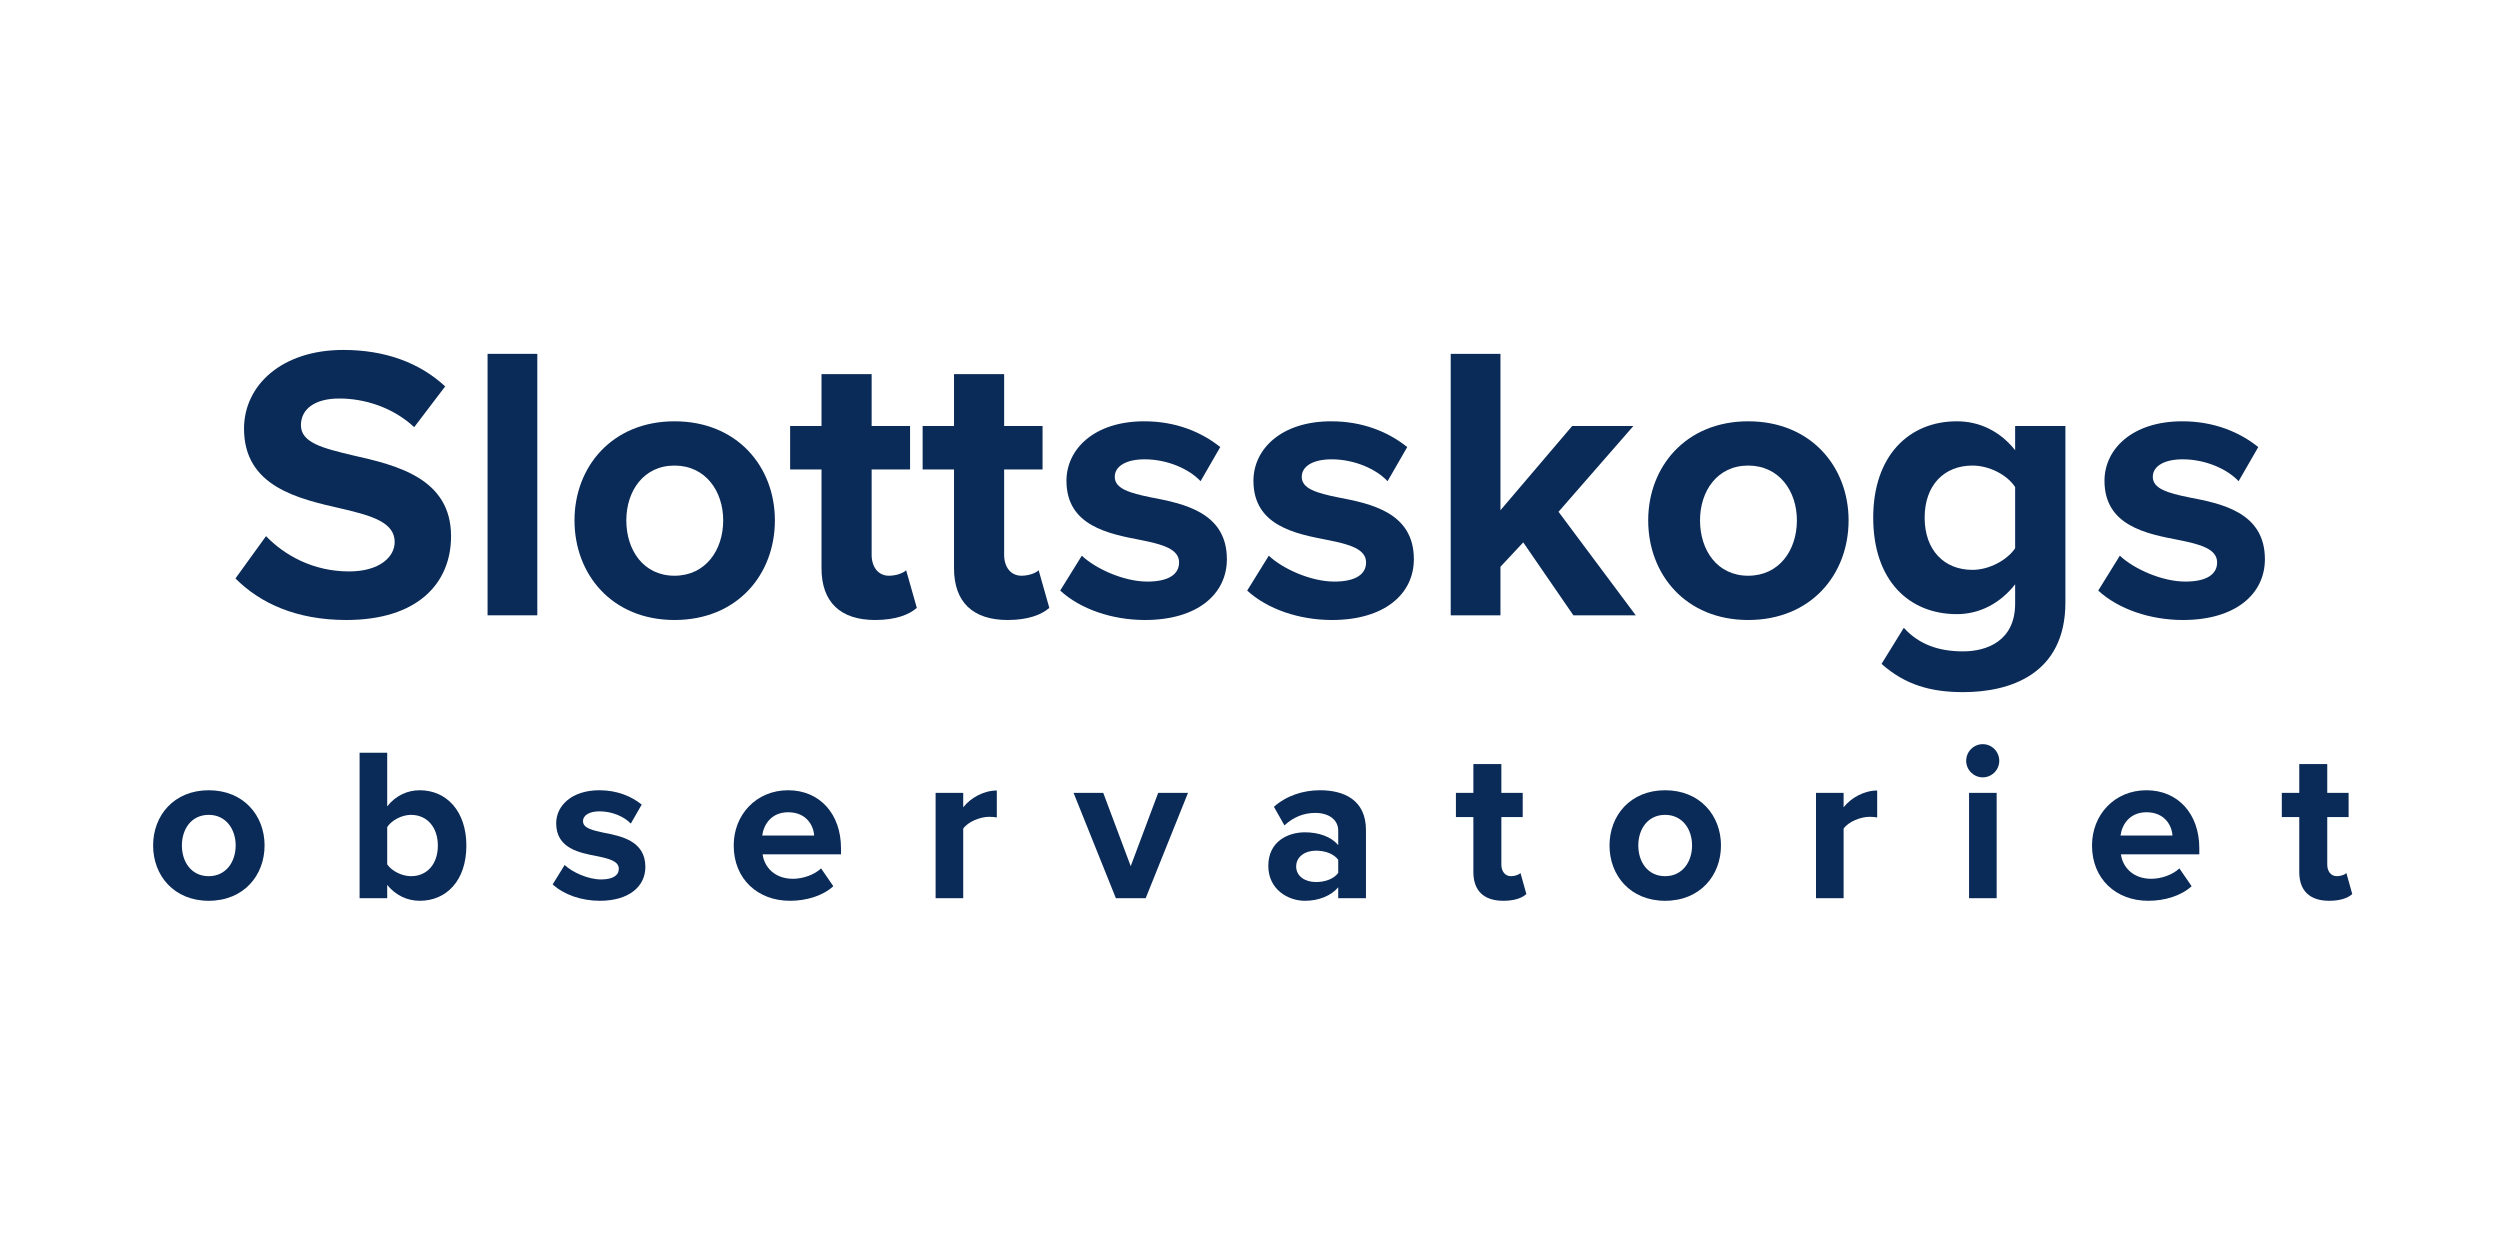
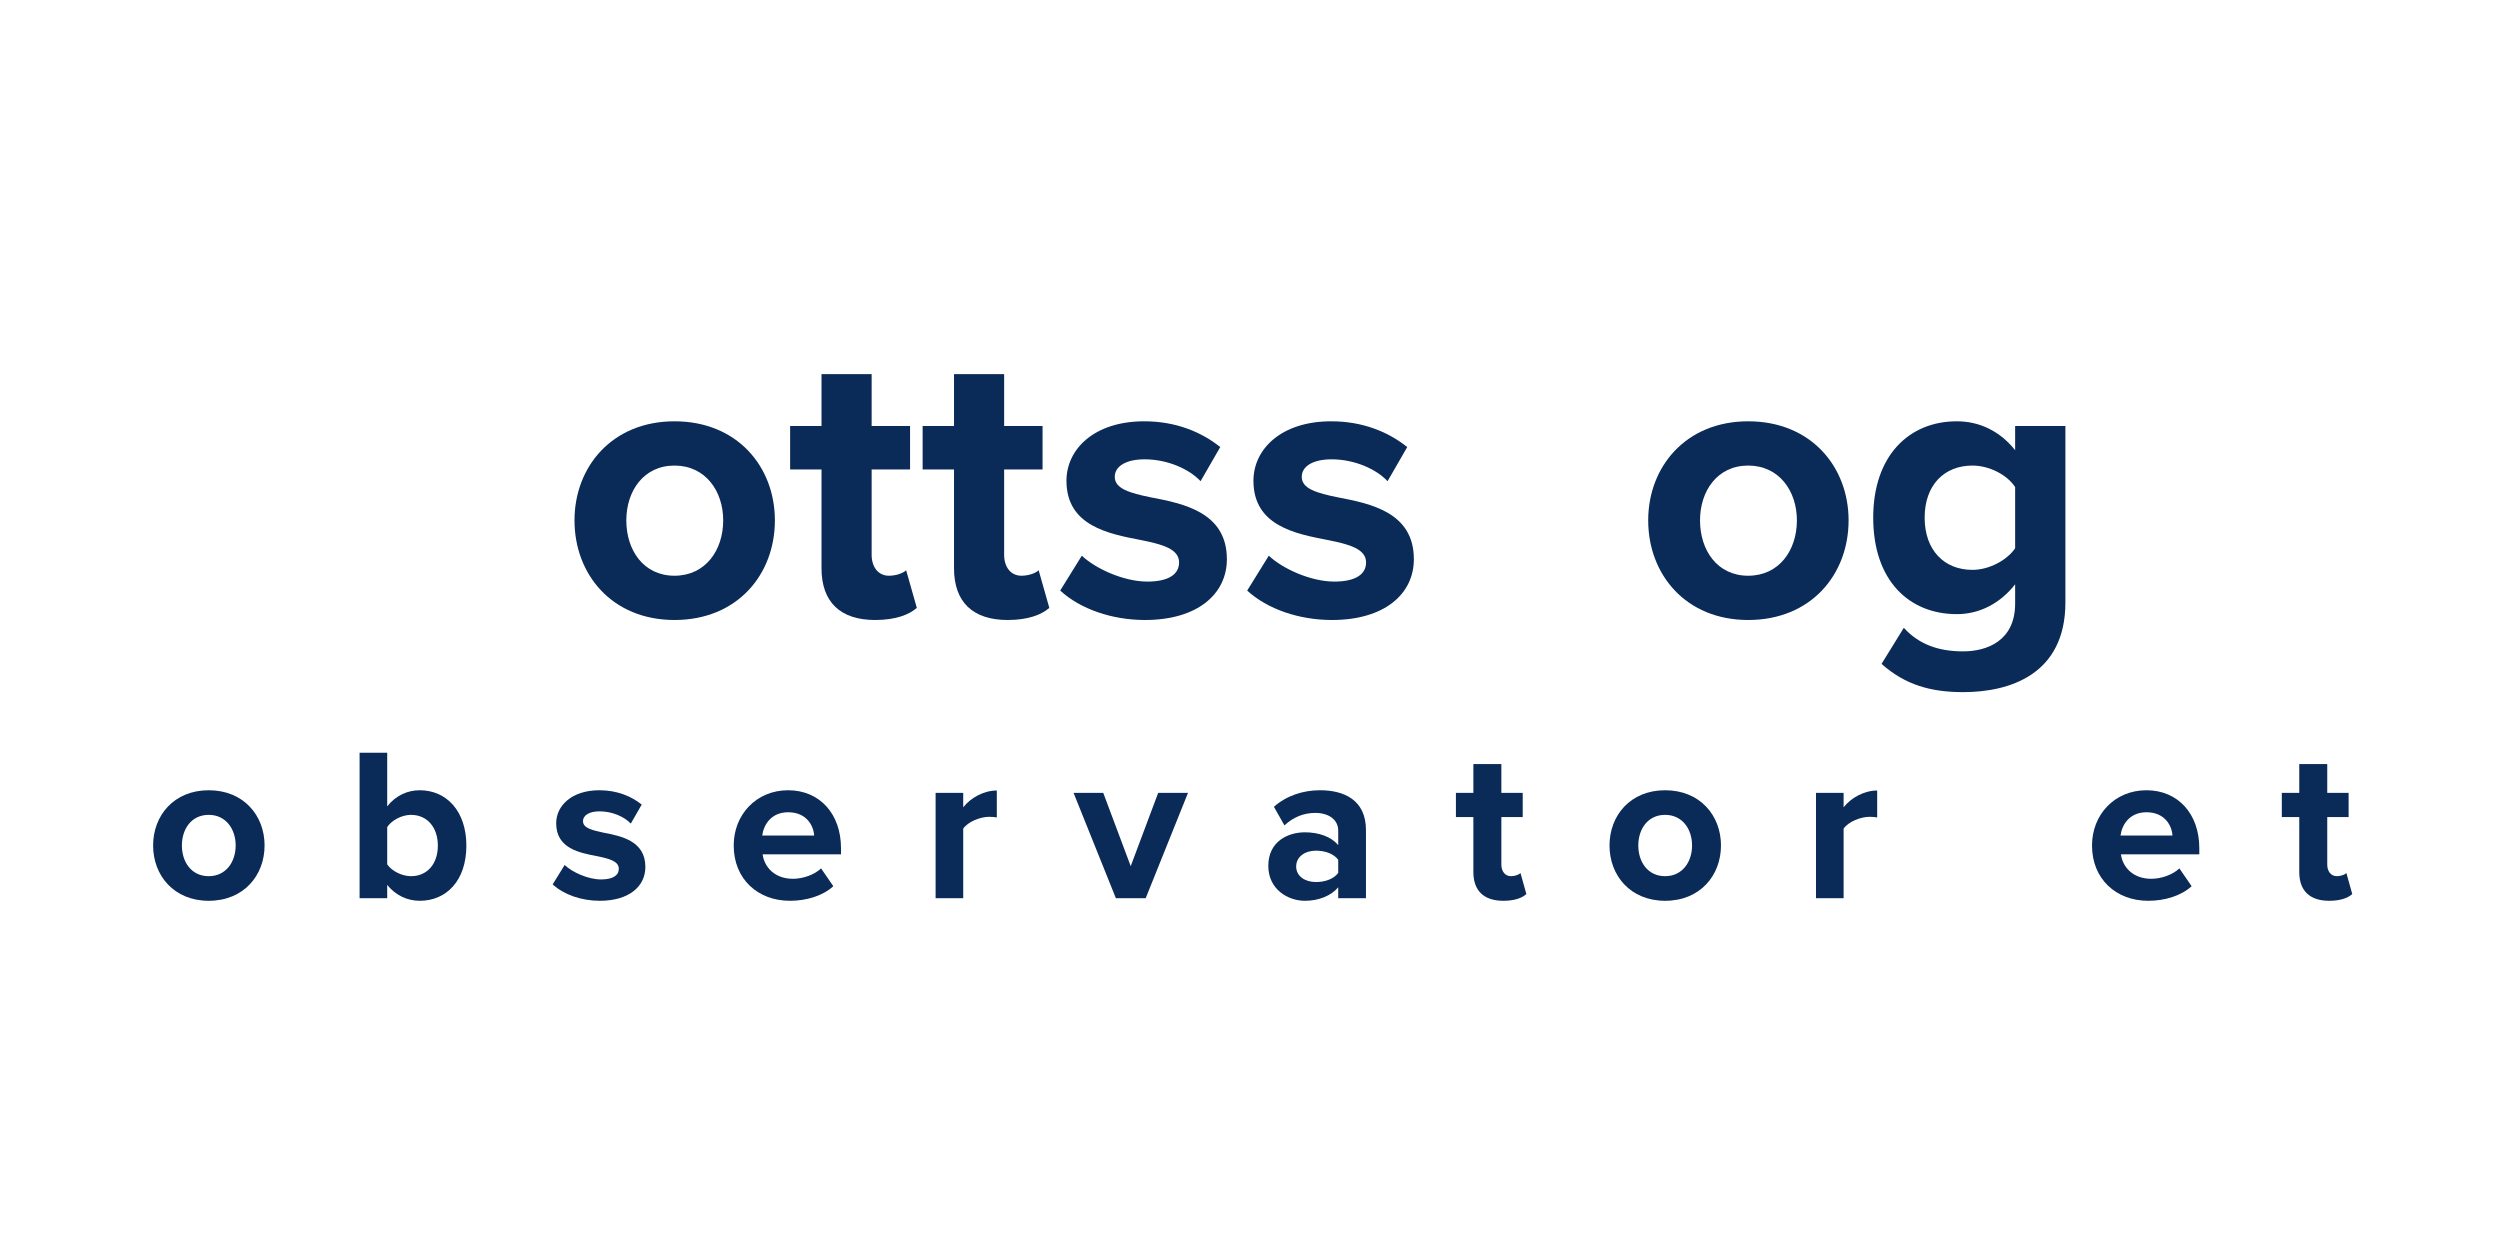
<svg xmlns="http://www.w3.org/2000/svg" width="400" zoomAndPan="magnify" viewBox="0 0 300 150" height="200" preserveAspectRatio="xMidYMid meet" version="1.0">
  <defs>
    <g />
  </defs>
  <g fill="#0a2a57" fill-opacity="1">
    <g transform="translate(27.314, 73.837)">
      <g>
-         <path d="M 0.938 -4.422 C 3.906 -1.453 8.234 0.562 14.25 0.562 C 22.719 0.562 26.812 -3.766 26.812 -9.5 C 26.812 -16.469 20.234 -18.016 15.062 -19.188 C 11.438 -20.047 8.797 -20.703 8.797 -22.812 C 8.797 -24.703 10.391 -26.016 13.406 -26.016 C 16.469 -26.016 19.859 -24.938 22.391 -22.578 L 26.109 -27.469 C 23 -30.344 18.859 -31.844 13.875 -31.844 C 6.5 -31.844 1.969 -27.609 1.969 -22.391 C 1.969 -15.391 8.562 -13.969 13.688 -12.797 C 17.312 -11.953 20.047 -11.156 20.047 -8.797 C 20.047 -7.016 18.25 -5.266 14.578 -5.266 C 10.25 -5.266 6.828 -7.203 4.609 -9.5 Z M 0.938 -4.422 " />
-       </g>
+         </g>
    </g>
  </g>
  <g fill="#0a2a57" fill-opacity="1">
    <g transform="translate(55.539, 73.837)">
      <g>
-         <path d="M 8.938 0 L 8.938 -31.375 L 2.969 -31.375 L 2.969 0 Z M 8.938 0 " />
-       </g>
+         </g>
    </g>
  </g>
  <g fill="#0a2a57" fill-opacity="1">
    <g transform="translate(67.44, 73.837)">
      <g>
        <path d="M 13.5 0.562 C 21.031 0.562 25.547 -4.891 25.547 -11.391 C 25.547 -17.828 21.031 -23.281 13.5 -23.281 C 6.016 -23.281 1.5 -17.828 1.5 -11.391 C 1.5 -4.891 6.016 0.562 13.5 0.562 Z M 13.5 -4.75 C 9.781 -4.75 7.719 -7.812 7.719 -11.391 C 7.719 -14.906 9.781 -17.969 13.5 -17.969 C 17.219 -17.969 19.344 -14.906 19.344 -11.391 C 19.344 -7.812 17.219 -4.75 13.5 -4.75 Z M 13.5 -4.75 " />
      </g>
    </g>
  </g>
  <g fill="#0a2a57" fill-opacity="1">
    <g transform="translate(94.441, 73.837)">
      <g>
        <path d="M 10.578 0.562 C 13.078 0.562 14.672 -0.094 15.578 -0.891 L 14.297 -5.406 C 13.969 -5.078 13.125 -4.75 12.234 -4.75 C 10.922 -4.75 10.156 -5.828 10.156 -7.25 L 10.156 -17.5 L 14.766 -17.5 L 14.766 -22.719 L 10.156 -22.719 L 10.156 -28.938 L 4.141 -28.938 L 4.141 -22.719 L 0.375 -22.719 L 0.375 -17.5 L 4.141 -17.5 L 4.141 -5.641 C 4.141 -1.594 6.391 0.562 10.578 0.562 Z M 10.578 0.562 " />
      </g>
    </g>
  </g>
  <g fill="#0a2a57" fill-opacity="1">
    <g transform="translate(110.341, 73.837)">
      <g>
        <path d="M 10.578 0.562 C 13.078 0.562 14.672 -0.094 15.578 -0.891 L 14.297 -5.406 C 13.969 -5.078 13.125 -4.75 12.234 -4.75 C 10.922 -4.75 10.156 -5.828 10.156 -7.25 L 10.156 -17.5 L 14.766 -17.5 L 14.766 -22.719 L 10.156 -22.719 L 10.156 -28.938 L 4.141 -28.938 L 4.141 -22.719 L 0.375 -22.719 L 0.375 -17.5 L 4.141 -17.5 L 4.141 -5.641 C 4.141 -1.594 6.391 0.562 10.578 0.562 Z M 10.578 0.562 " />
      </g>
    </g>
  </g>
  <g fill="#0a2a57" fill-opacity="1">
    <g transform="translate(126.241, 73.837)">
      <g>
        <path d="M 0.984 -2.969 C 3.391 -0.75 7.203 0.562 11.156 0.562 C 17.453 0.562 20.984 -2.547 20.984 -6.734 C 20.984 -12.375 15.766 -13.406 11.859 -14.156 C 9.312 -14.672 7.531 -15.203 7.531 -16.609 C 7.531 -17.922 8.938 -18.719 11.109 -18.719 C 13.875 -18.719 16.469 -17.547 17.828 -16.094 L 20.188 -20.188 C 17.969 -21.969 14.906 -23.281 11.062 -23.281 C 5.078 -23.281 1.734 -19.953 1.734 -16.141 C 1.734 -10.734 6.781 -9.781 10.672 -9.031 C 13.266 -8.516 15.25 -7.953 15.25 -6.344 C 15.25 -4.938 14.016 -4.047 11.438 -4.047 C 8.609 -4.047 5.219 -5.594 3.578 -7.156 Z M 0.984 -2.969 " />
      </g>
    </g>
  </g>
  <g fill="#0a2a57" fill-opacity="1">
    <g transform="translate(148.679, 73.837)">
      <g>
        <path d="M 0.984 -2.969 C 3.391 -0.75 7.203 0.562 11.156 0.562 C 17.453 0.562 20.984 -2.547 20.984 -6.734 C 20.984 -12.375 15.766 -13.406 11.859 -14.156 C 9.312 -14.672 7.531 -15.203 7.531 -16.609 C 7.531 -17.922 8.938 -18.719 11.109 -18.719 C 13.875 -18.719 16.469 -17.547 17.828 -16.094 L 20.188 -20.188 C 17.969 -21.969 14.906 -23.281 11.062 -23.281 C 5.078 -23.281 1.734 -19.953 1.734 -16.141 C 1.734 -10.734 6.781 -9.781 10.672 -9.031 C 13.266 -8.516 15.25 -7.953 15.25 -6.344 C 15.25 -4.938 14.016 -4.047 11.438 -4.047 C 8.609 -4.047 5.219 -5.594 3.578 -7.156 Z M 0.984 -2.969 " />
      </g>
    </g>
  </g>
  <g fill="#0a2a57" fill-opacity="1">
    <g transform="translate(171.117, 73.837)">
      <g>
-         <path d="M 25.172 0 L 15.906 -12.422 L 24.891 -22.719 L 17.547 -22.719 L 8.938 -12.609 L 8.938 -31.375 L 2.969 -31.375 L 2.969 0 L 8.938 0 L 8.938 -5.828 L 11.672 -8.75 L 17.688 0 Z M 25.172 0 " />
-       </g>
+         </g>
    </g>
  </g>
  <g fill="#0a2a57" fill-opacity="1">
    <g transform="translate(196.284, 73.837)">
      <g>
        <path d="M 13.5 0.562 C 21.031 0.562 25.547 -4.891 25.547 -11.391 C 25.547 -17.828 21.031 -23.281 13.5 -23.281 C 6.016 -23.281 1.5 -17.828 1.5 -11.391 C 1.5 -4.891 6.016 0.562 13.5 0.562 Z M 13.5 -4.75 C 9.781 -4.75 7.719 -7.812 7.719 -11.391 C 7.719 -14.906 9.781 -17.969 13.5 -17.969 C 17.219 -17.969 19.344 -14.906 19.344 -11.391 C 19.344 -7.812 17.219 -4.75 13.5 -4.75 Z M 13.5 -4.75 " />
      </g>
    </g>
  </g>
  <g fill="#0a2a57" fill-opacity="1">
    <g transform="translate(223.286, 73.837)">
      <g>
        <path d="M 2.5 5.828 C 5.312 8.328 8.375 9.219 12.281 9.219 C 17.875 9.219 24.562 7.109 24.562 -1.547 L 24.562 -22.719 L 18.531 -22.719 L 18.531 -19.812 C 16.703 -22.109 14.25 -23.281 11.531 -23.281 C 5.781 -23.281 1.5 -19.141 1.5 -11.719 C 1.5 -4.141 5.828 -0.141 11.531 -0.141 C 14.297 -0.141 16.75 -1.453 18.531 -3.719 L 18.531 -1.406 C 18.531 3.062 15.156 4.328 12.281 4.328 C 9.406 4.328 7.016 3.531 5.172 1.5 Z M 18.531 -8.047 C 17.547 -6.594 15.391 -5.453 13.406 -5.453 C 10.016 -5.453 7.672 -7.812 7.672 -11.719 C 7.672 -15.625 10.016 -17.969 13.406 -17.969 C 15.391 -17.969 17.547 -16.891 18.531 -15.391 Z M 18.531 -8.047 " />
      </g>
    </g>
  </g>
  <g fill="#0a2a57" fill-opacity="1">
    <g transform="translate(250.804, 73.837)">
      <g>
-         <path d="M 0.984 -2.969 C 3.391 -0.75 7.203 0.562 11.156 0.562 C 17.453 0.562 20.984 -2.547 20.984 -6.734 C 20.984 -12.375 15.766 -13.406 11.859 -14.156 C 9.312 -14.672 7.531 -15.203 7.531 -16.609 C 7.531 -17.922 8.938 -18.719 11.109 -18.719 C 13.875 -18.719 16.469 -17.547 17.828 -16.094 L 20.188 -20.188 C 17.969 -21.969 14.906 -23.281 11.062 -23.281 C 5.078 -23.281 1.734 -19.953 1.734 -16.141 C 1.734 -10.734 6.781 -9.781 10.672 -9.031 C 13.266 -8.516 15.25 -7.953 15.25 -6.344 C 15.25 -4.938 14.016 -4.047 11.438 -4.047 C 8.609 -4.047 5.219 -5.594 3.578 -7.156 Z M 0.984 -2.969 " />
-       </g>
+         </g>
    </g>
  </g>
  <g fill="#0a2a57" fill-opacity="1">
    <g transform="translate(17.53, 107.783)">
      <g>
        <path d="M 7.516 0.312 C 11.703 0.312 14.219 -2.719 14.219 -6.328 C 14.219 -9.922 11.703 -12.953 7.516 -12.953 C 3.344 -12.953 0.844 -9.922 0.844 -6.328 C 0.844 -2.719 3.344 0.312 7.516 0.312 Z M 7.516 -2.641 C 5.438 -2.641 4.297 -4.344 4.297 -6.328 C 4.297 -8.297 5.438 -10 7.516 -10 C 9.578 -10 10.75 -8.297 10.75 -6.328 C 10.75 -4.344 9.578 -2.641 7.516 -2.641 Z M 7.516 -2.641 " />
      </g>
    </g>
  </g>
  <g fill="#0a2a57" fill-opacity="1">
    <g transform="translate(41.495, 107.783)">
      <g>
        <path d="M 4.969 0 L 4.969 -1.594 C 5.969 -0.359 7.359 0.312 8.875 0.312 C 12.062 0.312 14.469 -2.094 14.469 -6.312 C 14.469 -10.438 12.094 -12.953 8.875 -12.953 C 7.375 -12.953 5.969 -12.297 4.969 -11.016 L 4.969 -17.453 L 1.656 -17.453 L 1.656 0 Z M 4.969 -8.531 C 5.516 -9.375 6.75 -10 7.828 -10 C 9.766 -10 11.047 -8.5 11.047 -6.312 C 11.047 -4.109 9.766 -2.641 7.828 -2.641 C 6.75 -2.641 5.516 -3.25 4.969 -4.062 Z M 4.969 -8.531 " />
      </g>
    </g>
  </g>
  <g fill="#0a2a57" fill-opacity="1">
    <g transform="translate(65.773, 107.783)">
      <g>
        <path d="M 0.547 -1.656 C 1.891 -0.422 4 0.312 6.203 0.312 C 9.703 0.312 11.672 -1.406 11.672 -3.75 C 11.672 -6.891 8.766 -7.453 6.594 -7.875 C 5.188 -8.172 4.188 -8.453 4.188 -9.234 C 4.188 -9.969 4.969 -10.422 6.172 -10.422 C 7.719 -10.422 9.156 -9.766 9.922 -8.953 L 11.234 -11.234 C 10 -12.219 8.297 -12.953 6.156 -12.953 C 2.828 -12.953 0.969 -11.094 0.969 -8.984 C 0.969 -5.969 3.766 -5.438 5.938 -5.031 C 7.375 -4.734 8.484 -4.422 8.484 -3.531 C 8.484 -2.75 7.797 -2.25 6.359 -2.25 C 4.797 -2.25 2.906 -3.109 1.984 -3.984 Z M 0.547 -1.656 " />
      </g>
    </g>
  </g>
  <g fill="#0a2a57" fill-opacity="1">
    <g transform="translate(87.201, 107.783)">
      <g>
        <path d="M 0.844 -6.328 C 0.844 -2.281 3.75 0.312 7.594 0.312 C 9.547 0.312 11.516 -0.266 12.797 -1.438 L 11.328 -3.578 C 10.516 -2.797 9.141 -2.328 7.953 -2.328 C 5.812 -2.328 4.531 -3.672 4.312 -5.266 L 13.719 -5.266 L 13.719 -6 C 13.719 -10.125 11.156 -12.953 7.375 -12.953 C 3.531 -12.953 0.844 -10 0.844 -6.328 Z M 7.375 -10.312 C 9.578 -10.312 10.422 -8.719 10.5 -7.516 L 4.266 -7.516 C 4.422 -8.766 5.312 -10.312 7.375 -10.312 Z M 7.375 -10.312 " />
      </g>
    </g>
  </g>
  <g fill="#0a2a57" fill-opacity="1">
    <g transform="translate(110.617, 107.783)">
      <g>
        <path d="M 4.969 0 L 4.969 -8.344 C 5.516 -9.156 6.984 -9.766 8.094 -9.766 C 8.453 -9.766 8.766 -9.734 9 -9.688 L 9 -12.922 C 7.438 -12.922 5.859 -12.047 4.969 -10.906 L 4.969 -12.641 L 1.656 -12.641 L 1.656 0 Z M 4.969 0 " />
      </g>
    </g>
  </g>
  <g fill="#0a2a57" fill-opacity="1">
    <g transform="translate(128.983, 107.783)">
      <g>
        <path d="M 8.5 0 L 13.578 -12.641 L 10 -12.641 L 6.703 -3.844 L 3.406 -12.641 L -0.156 -12.641 L 4.922 0 Z M 8.5 0 " />
      </g>
    </g>
  </g>
  <g fill="#0a2a57" fill-opacity="1">
    <g transform="translate(151.353, 107.783)">
      <g>
        <path d="M 12.562 0 L 12.562 -8.172 C 12.562 -11.797 9.922 -12.953 7.047 -12.953 C 5.047 -12.953 3.062 -12.328 1.516 -10.969 L 2.781 -8.734 C 3.844 -9.734 5.109 -10.234 6.469 -10.234 C 8.141 -10.234 9.234 -9.391 9.234 -8.109 L 9.234 -6.359 C 8.406 -7.375 6.906 -7.906 5.234 -7.906 C 3.219 -7.906 0.844 -6.828 0.844 -3.875 C 0.844 -1.047 3.219 0.312 5.234 0.312 C 6.891 0.312 8.375 -0.281 9.234 -1.312 L 9.234 0 Z M 9.234 -3.031 C 8.688 -2.297 7.641 -1.938 6.562 -1.938 C 5.266 -1.938 4.188 -2.625 4.188 -3.797 C 4.188 -5 5.266 -5.703 6.562 -5.703 C 7.641 -5.703 8.688 -5.344 9.234 -4.609 Z M 9.234 -3.031 " />
      </g>
    </g>
  </g>
  <g fill="#0a2a57" fill-opacity="1">
    <g transform="translate(174.507, 107.783)">
      <g>
        <path d="M 5.891 0.312 C 7.281 0.312 8.172 -0.047 8.656 -0.5 L 7.953 -3.016 C 7.766 -2.828 7.297 -2.641 6.812 -2.641 C 6.078 -2.641 5.656 -3.25 5.656 -4.031 L 5.656 -9.734 L 8.219 -9.734 L 8.219 -12.641 L 5.656 -12.641 L 5.656 -16.094 L 2.297 -16.094 L 2.297 -12.641 L 0.203 -12.641 L 0.203 -9.734 L 2.297 -9.734 L 2.297 -3.141 C 2.297 -0.891 3.562 0.312 5.891 0.312 Z M 5.891 0.312 " />
      </g>
    </g>
  </g>
  <g fill="#0a2a57" fill-opacity="1">
    <g transform="translate(192.298, 107.783)">
      <g>
        <path d="M 7.516 0.312 C 11.703 0.312 14.219 -2.719 14.219 -6.328 C 14.219 -9.922 11.703 -12.953 7.516 -12.953 C 3.344 -12.953 0.844 -9.922 0.844 -6.328 C 0.844 -2.719 3.344 0.312 7.516 0.312 Z M 7.516 -2.641 C 5.438 -2.641 4.297 -4.344 4.297 -6.328 C 4.297 -8.297 5.438 -10 7.516 -10 C 9.578 -10 10.75 -8.297 10.75 -6.328 C 10.75 -4.344 9.578 -2.641 7.516 -2.641 Z M 7.516 -2.641 " />
      </g>
    </g>
  </g>
  <g fill="#0a2a57" fill-opacity="1">
    <g transform="translate(216.263, 107.783)">
      <g>
        <path d="M 4.969 0 L 4.969 -8.344 C 5.516 -9.156 6.984 -9.766 8.094 -9.766 C 8.453 -9.766 8.766 -9.734 9 -9.688 L 9 -12.922 C 7.438 -12.922 5.859 -12.047 4.969 -10.906 L 4.969 -12.641 L 1.656 -12.641 L 1.656 0 Z M 4.969 0 " />
      </g>
    </g>
  </g>
  <g fill="#0a2a57" fill-opacity="1">
    <g transform="translate(234.63, 107.783)">
      <g>
-         <path d="M 3.297 -14.5 C 4.391 -14.5 5.281 -15.391 5.281 -16.484 C 5.281 -17.594 4.391 -18.484 3.297 -18.484 C 2.219 -18.484 1.312 -17.594 1.312 -16.484 C 1.312 -15.391 2.219 -14.5 3.297 -14.5 Z M 4.969 0 L 4.969 -12.641 L 1.656 -12.641 L 1.656 0 Z M 4.969 0 " />
-       </g>
+         </g>
    </g>
  </g>
  <g fill="#0a2a57" fill-opacity="1">
    <g transform="translate(250.198, 107.783)">
      <g>
        <path d="M 0.844 -6.328 C 0.844 -2.281 3.75 0.312 7.594 0.312 C 9.547 0.312 11.516 -0.266 12.797 -1.438 L 11.328 -3.578 C 10.516 -2.797 9.141 -2.328 7.953 -2.328 C 5.812 -2.328 4.531 -3.672 4.312 -5.266 L 13.719 -5.266 L 13.719 -6 C 13.719 -10.125 11.156 -12.953 7.375 -12.953 C 3.531 -12.953 0.844 -10 0.844 -6.328 Z M 7.375 -10.312 C 9.578 -10.312 10.422 -8.719 10.5 -7.516 L 4.266 -7.516 C 4.422 -8.766 5.312 -10.312 7.375 -10.312 Z M 7.375 -10.312 " />
      </g>
    </g>
  </g>
  <g fill="#0a2a57" fill-opacity="1">
    <g transform="translate(273.614, 107.783)">
      <g>
        <path d="M 5.891 0.312 C 7.281 0.312 8.172 -0.047 8.656 -0.5 L 7.953 -3.016 C 7.766 -2.828 7.297 -2.641 6.812 -2.641 C 6.078 -2.641 5.656 -3.25 5.656 -4.031 L 5.656 -9.734 L 8.219 -9.734 L 8.219 -12.641 L 5.656 -12.641 L 5.656 -16.094 L 2.297 -16.094 L 2.297 -12.641 L 0.203 -12.641 L 0.203 -9.734 L 2.297 -9.734 L 2.297 -3.141 C 2.297 -0.891 3.562 0.312 5.891 0.312 Z M 5.891 0.312 " />
      </g>
    </g>
  </g>
</svg>